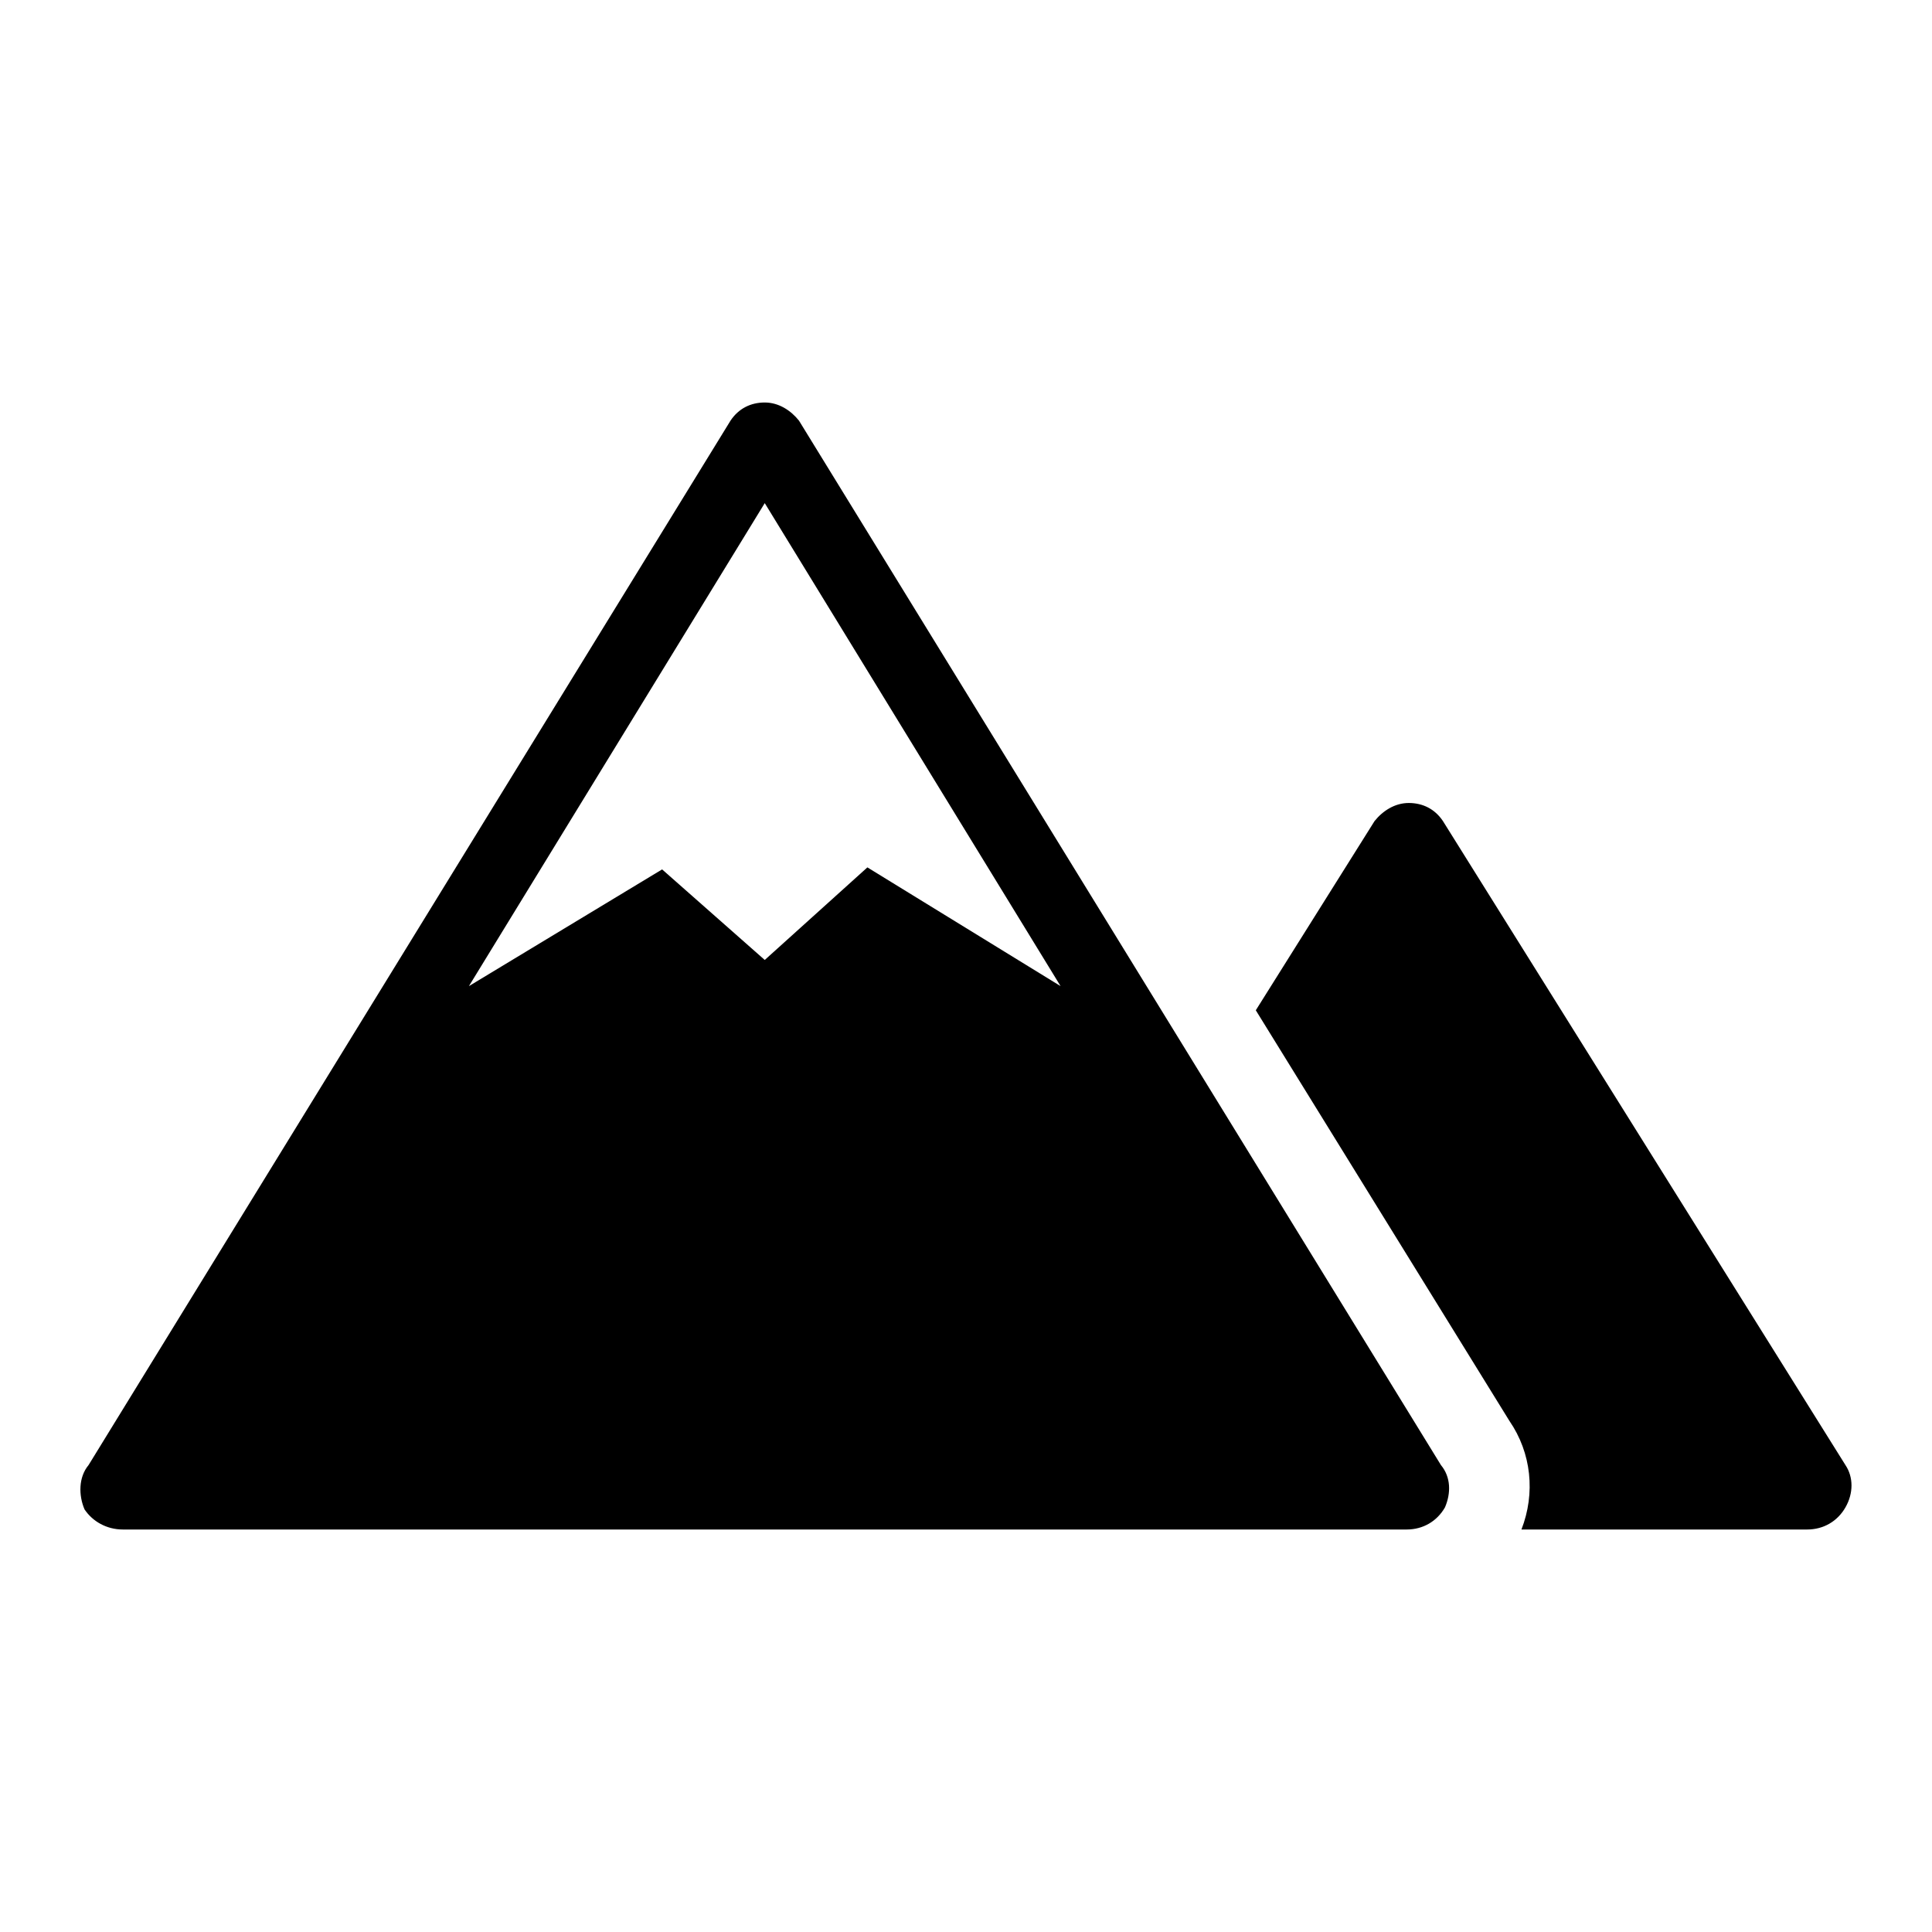
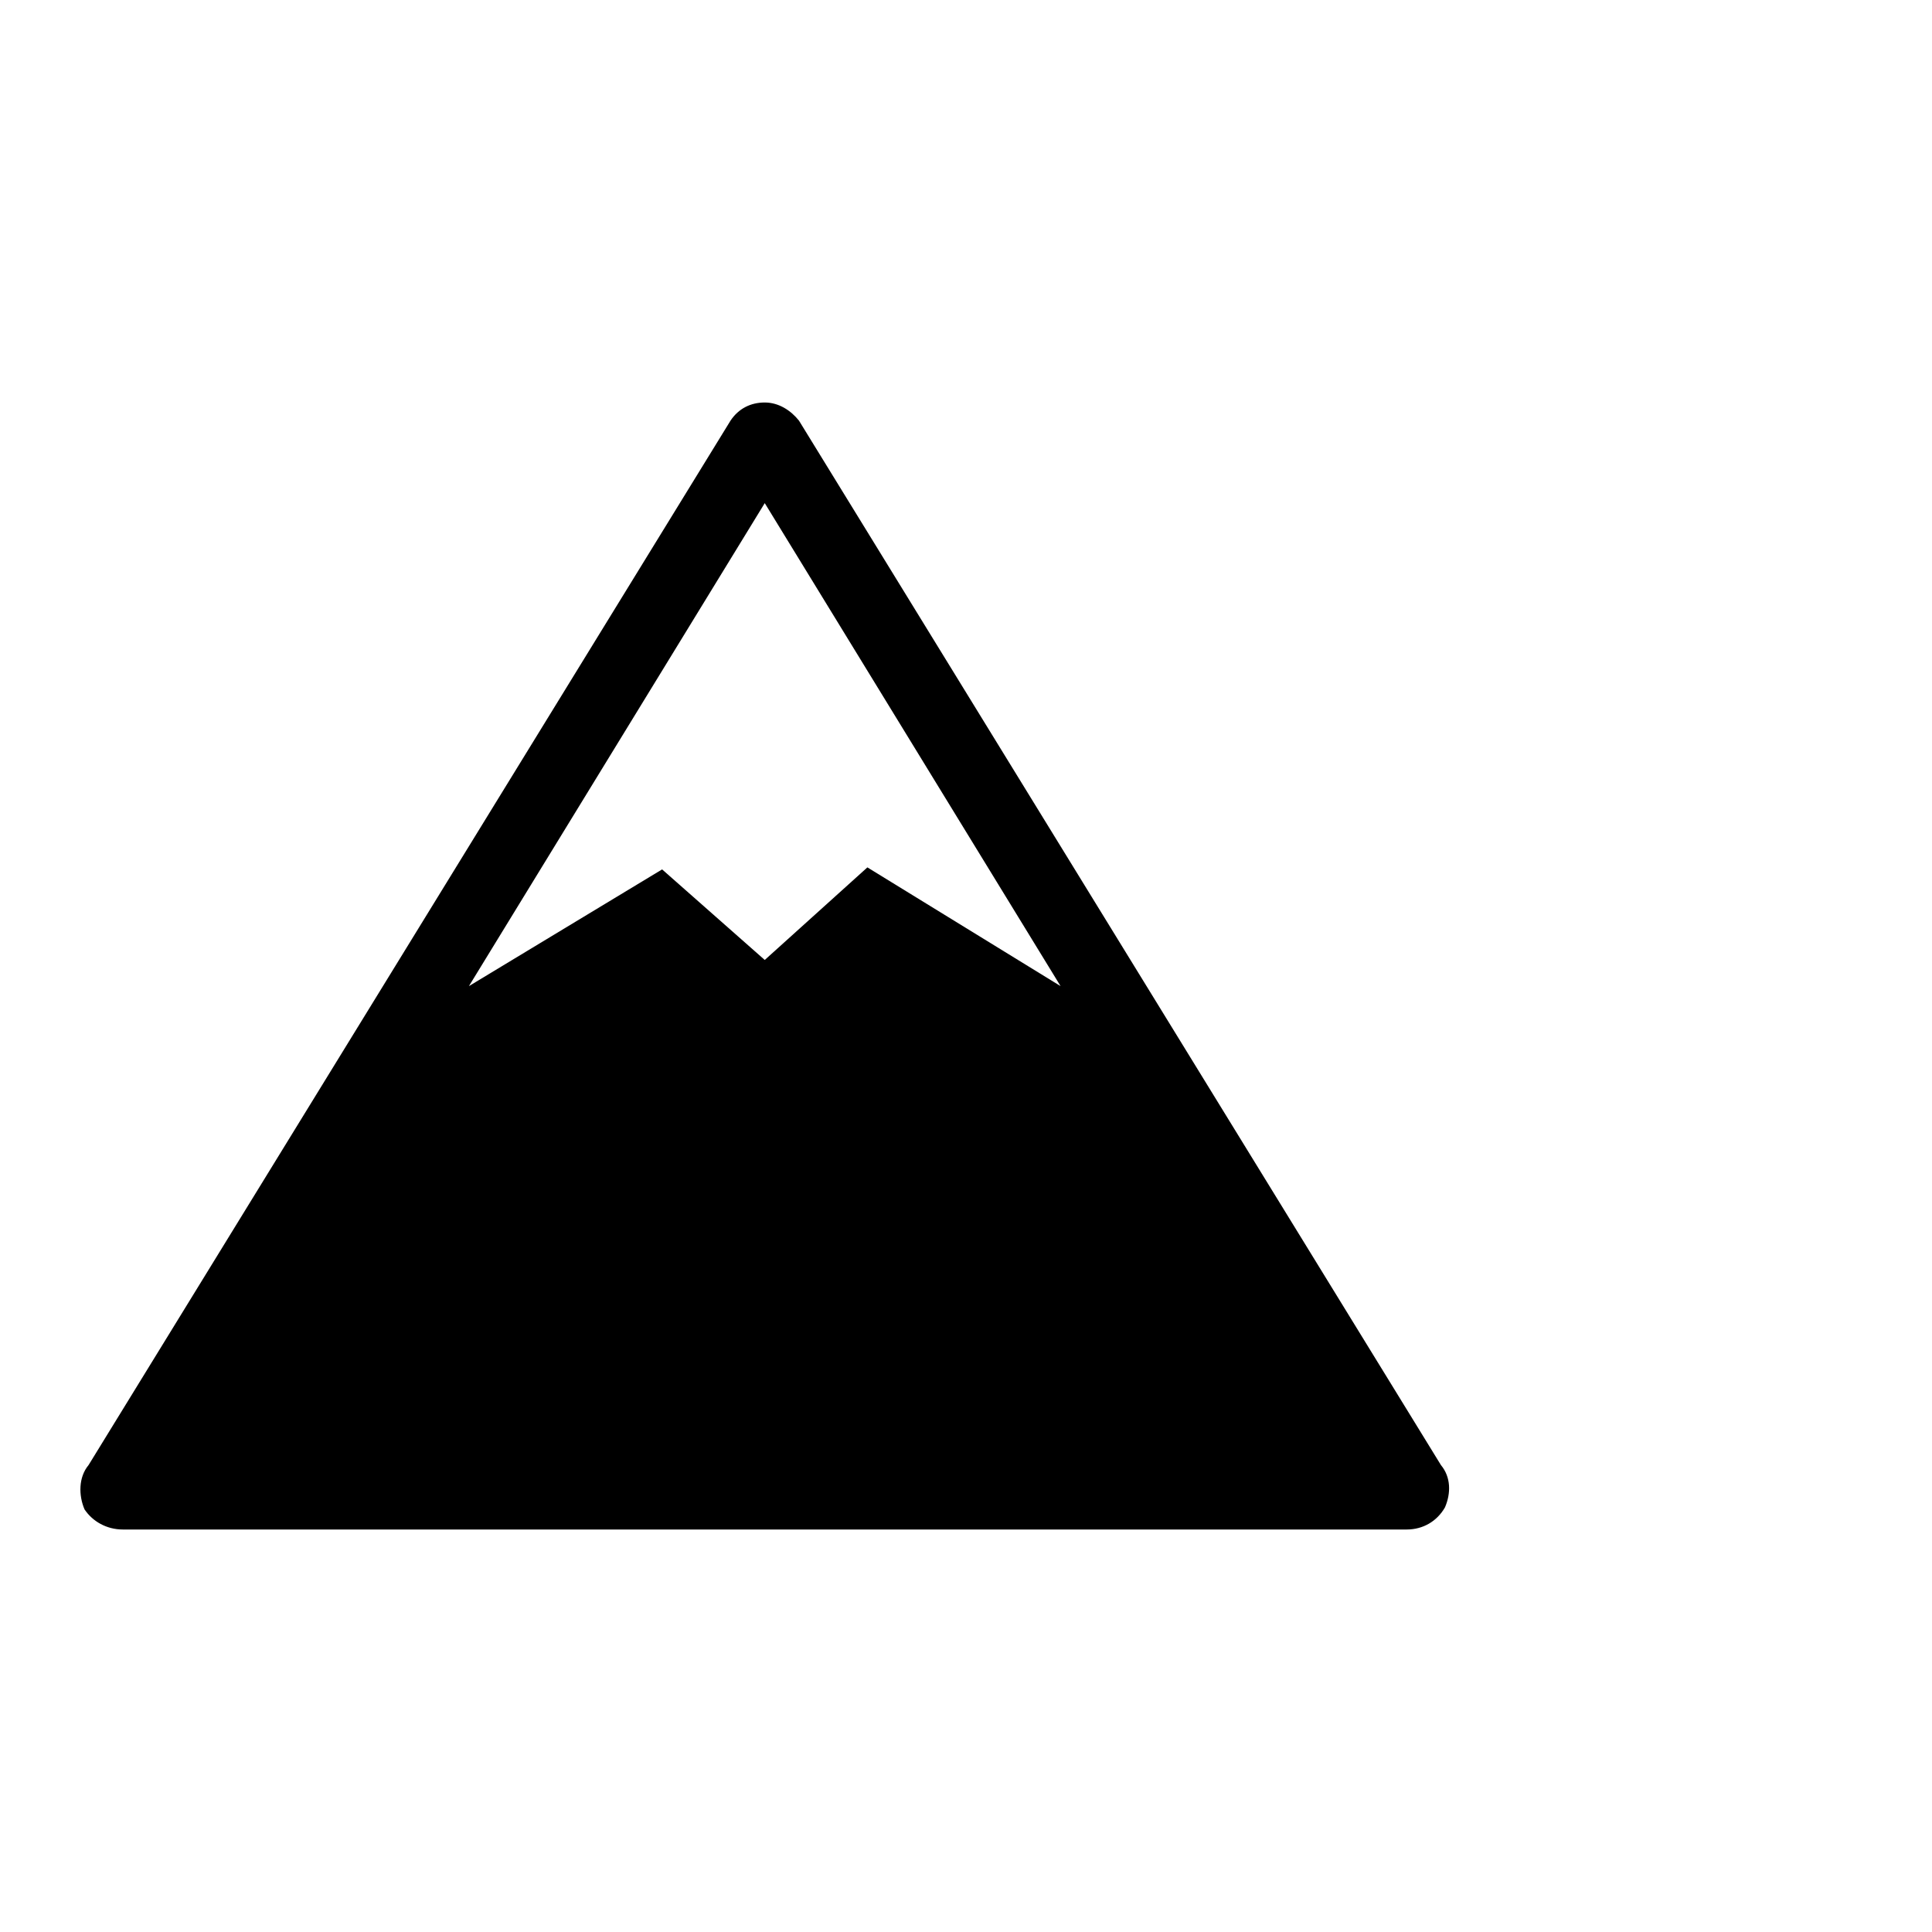
<svg xmlns="http://www.w3.org/2000/svg" viewBox="0 0 96 96" id="Icons_Mountains" overflow="hidden">
-   <path d="M91.7 72.8 71.7 40.8C71.3 40.2 70.7 39.9 70 39.9 69.3 39.9 68.7 40.3 68.3 40.8L62.4 50.2 75 70.6C76.1 72.2 76.3 74.2 75.6 76L89.8 76C90.6 76 91.3 75.6 91.7 74.9 92.1 74.2 92.1 73.4 91.7 72.8L91.7 72.8Z" />
  <path d="M43.1 43.1 38 47.7 32.9 43.2 23.3 49 38 25 52.7 49 43.1 43.1ZM71.6 72.8 39.7 20.9C39.3 20.4 38.7 20 38 20 37.3 20 36.7 20.3 36.3 20.9L4.4 72.8C3.9 73.4 3.9 74.3 4.2 75 4.6 75.6 5.3 76 6.1 76L69.9 76C70.7 76 71.4 75.6 71.8 74.9 72.1 74.2 72.1 73.4 71.6 72.8Z" />
</svg>